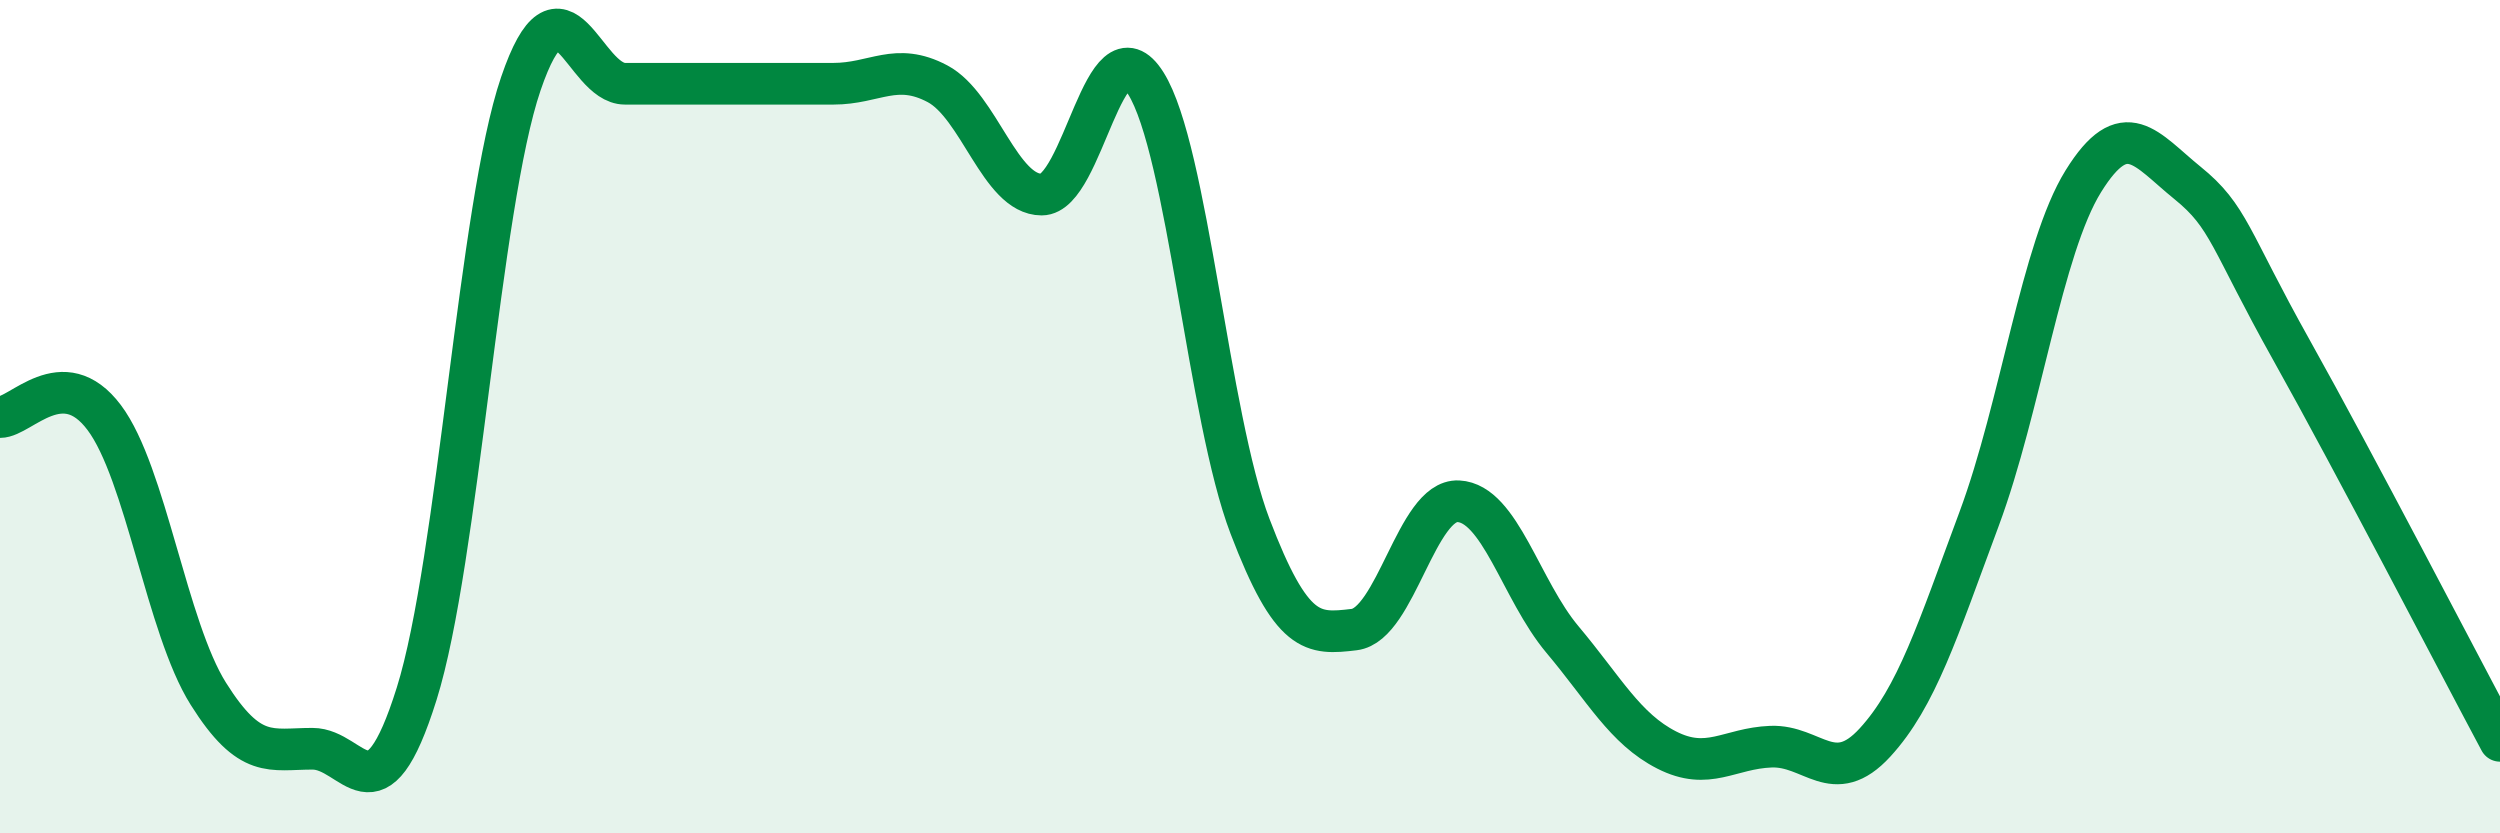
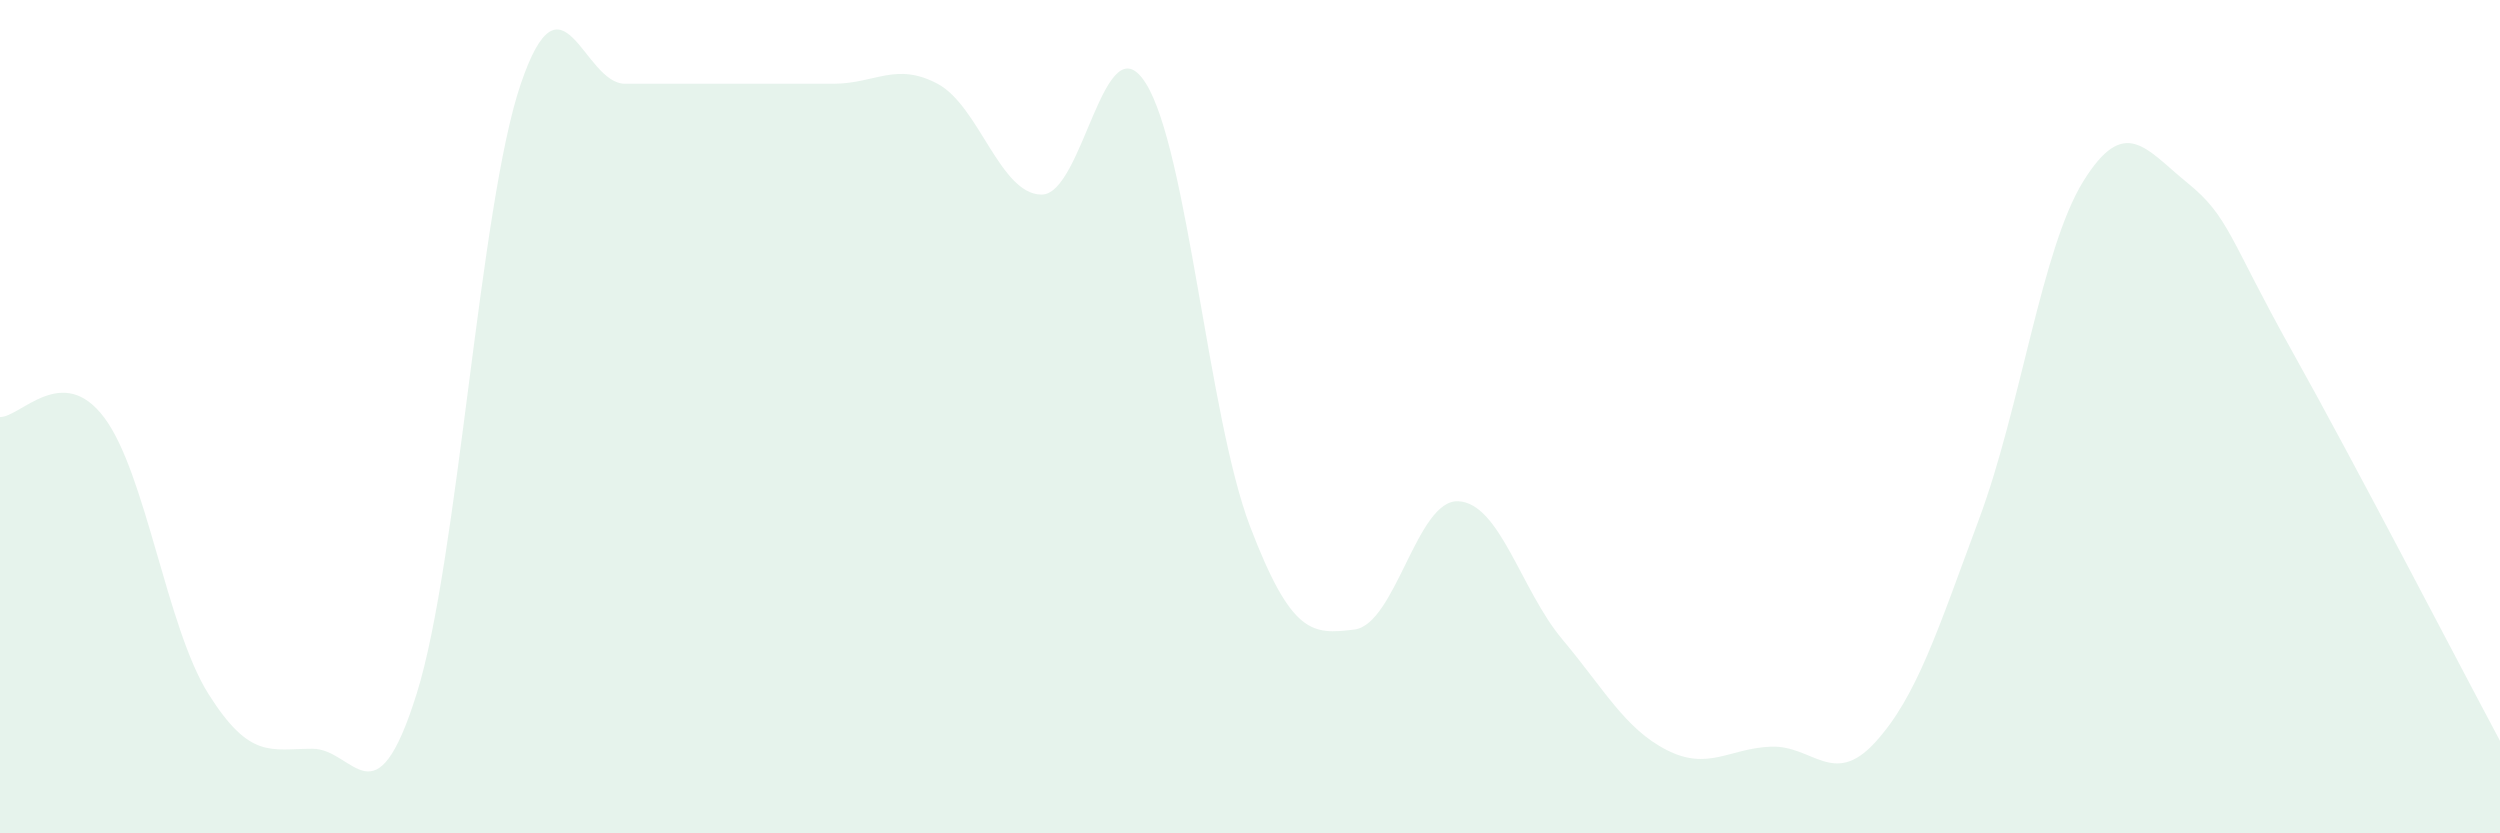
<svg xmlns="http://www.w3.org/2000/svg" width="60" height="20" viewBox="0 0 60 20">
  <path d="M 0,10.01 C 0.5,10.01 1.5,8.69 2.5,10.02 C 3.5,11.35 4,15.06 5,16.65 C 6,18.24 6.5,17.97 7.5,17.97 C 8.5,17.97 9,19.84 10,16.65 C 11,13.46 11.5,4.94 12.5,2.01 C 13.5,-0.92 14,2.01 15,2.01 C 16,2.01 16.5,2.01 17.5,2.01 C 18.5,2.01 19,2.01 20,2.01 C 21,2.01 21.5,1.48 22.5,2.01 C 23.5,2.54 24,4.67 25,4.67 C 26,4.67 26.5,0.41 27.5,2 C 28.5,3.59 29,10.01 30,12.63 C 31,15.25 31.5,15.23 32.5,15.11 C 33.5,14.99 34,11.98 35,12.03 C 36,12.08 36.5,14.16 37.5,15.35 C 38.5,16.54 39,17.49 40,18 C 41,18.51 41.5,17.96 42.5,17.92 C 43.5,17.88 44,18.91 45,17.82 C 46,16.73 46.5,15.14 47.5,12.45 C 48.5,9.76 49,5.96 50,4.35 C 51,2.74 51.5,3.58 52.5,4.39 C 53.5,5.2 53.5,5.73 55,8.41 C 56.5,11.09 59,15.91 60,17.78L60 20L0 20Z" fill="#008740" opacity="0.1" stroke-linecap="round" stroke-linejoin="round" />
-   <path d="M 0,10.01 C 0.5,10.01 1.5,8.69 2.5,10.02 C 3.5,11.35 4,15.06 5,16.65 C 6,18.24 6.5,17.97 7.5,17.97 C 8.5,17.97 9,19.84 10,16.65 C 11,13.46 11.5,4.94 12.5,2.01 C 13.5,-0.92 14,2.01 15,2.01 C 16,2.01 16.5,2.01 17.5,2.01 C 18.5,2.01 19,2.01 20,2.01 C 21,2.01 21.5,1.48 22.5,2.01 C 23.5,2.54 24,4.67 25,4.67 C 26,4.67 26.5,0.41 27.5,2 C 28.5,3.59 29,10.01 30,12.63 C 31,15.25 31.5,15.23 32.5,15.11 C 33.5,14.99 34,11.98 35,12.03 C 36,12.08 36.5,14.16 37.5,15.35 C 38.5,16.54 39,17.49 40,18 C 41,18.51 41.5,17.96 42.5,17.92 C 43.5,17.88 44,18.91 45,17.82 C 46,16.73 46.5,15.14 47.5,12.45 C 48.5,9.76 49,5.96 50,4.35 C 51,2.74 51.5,3.58 52.5,4.39 C 53.5,5.2 53.5,5.73 55,8.41 C 56.5,11.09 59,15.91 60,17.78" stroke="#008740" stroke-width="1" fill="none" stroke-linecap="round" stroke-linejoin="round" />
</svg>